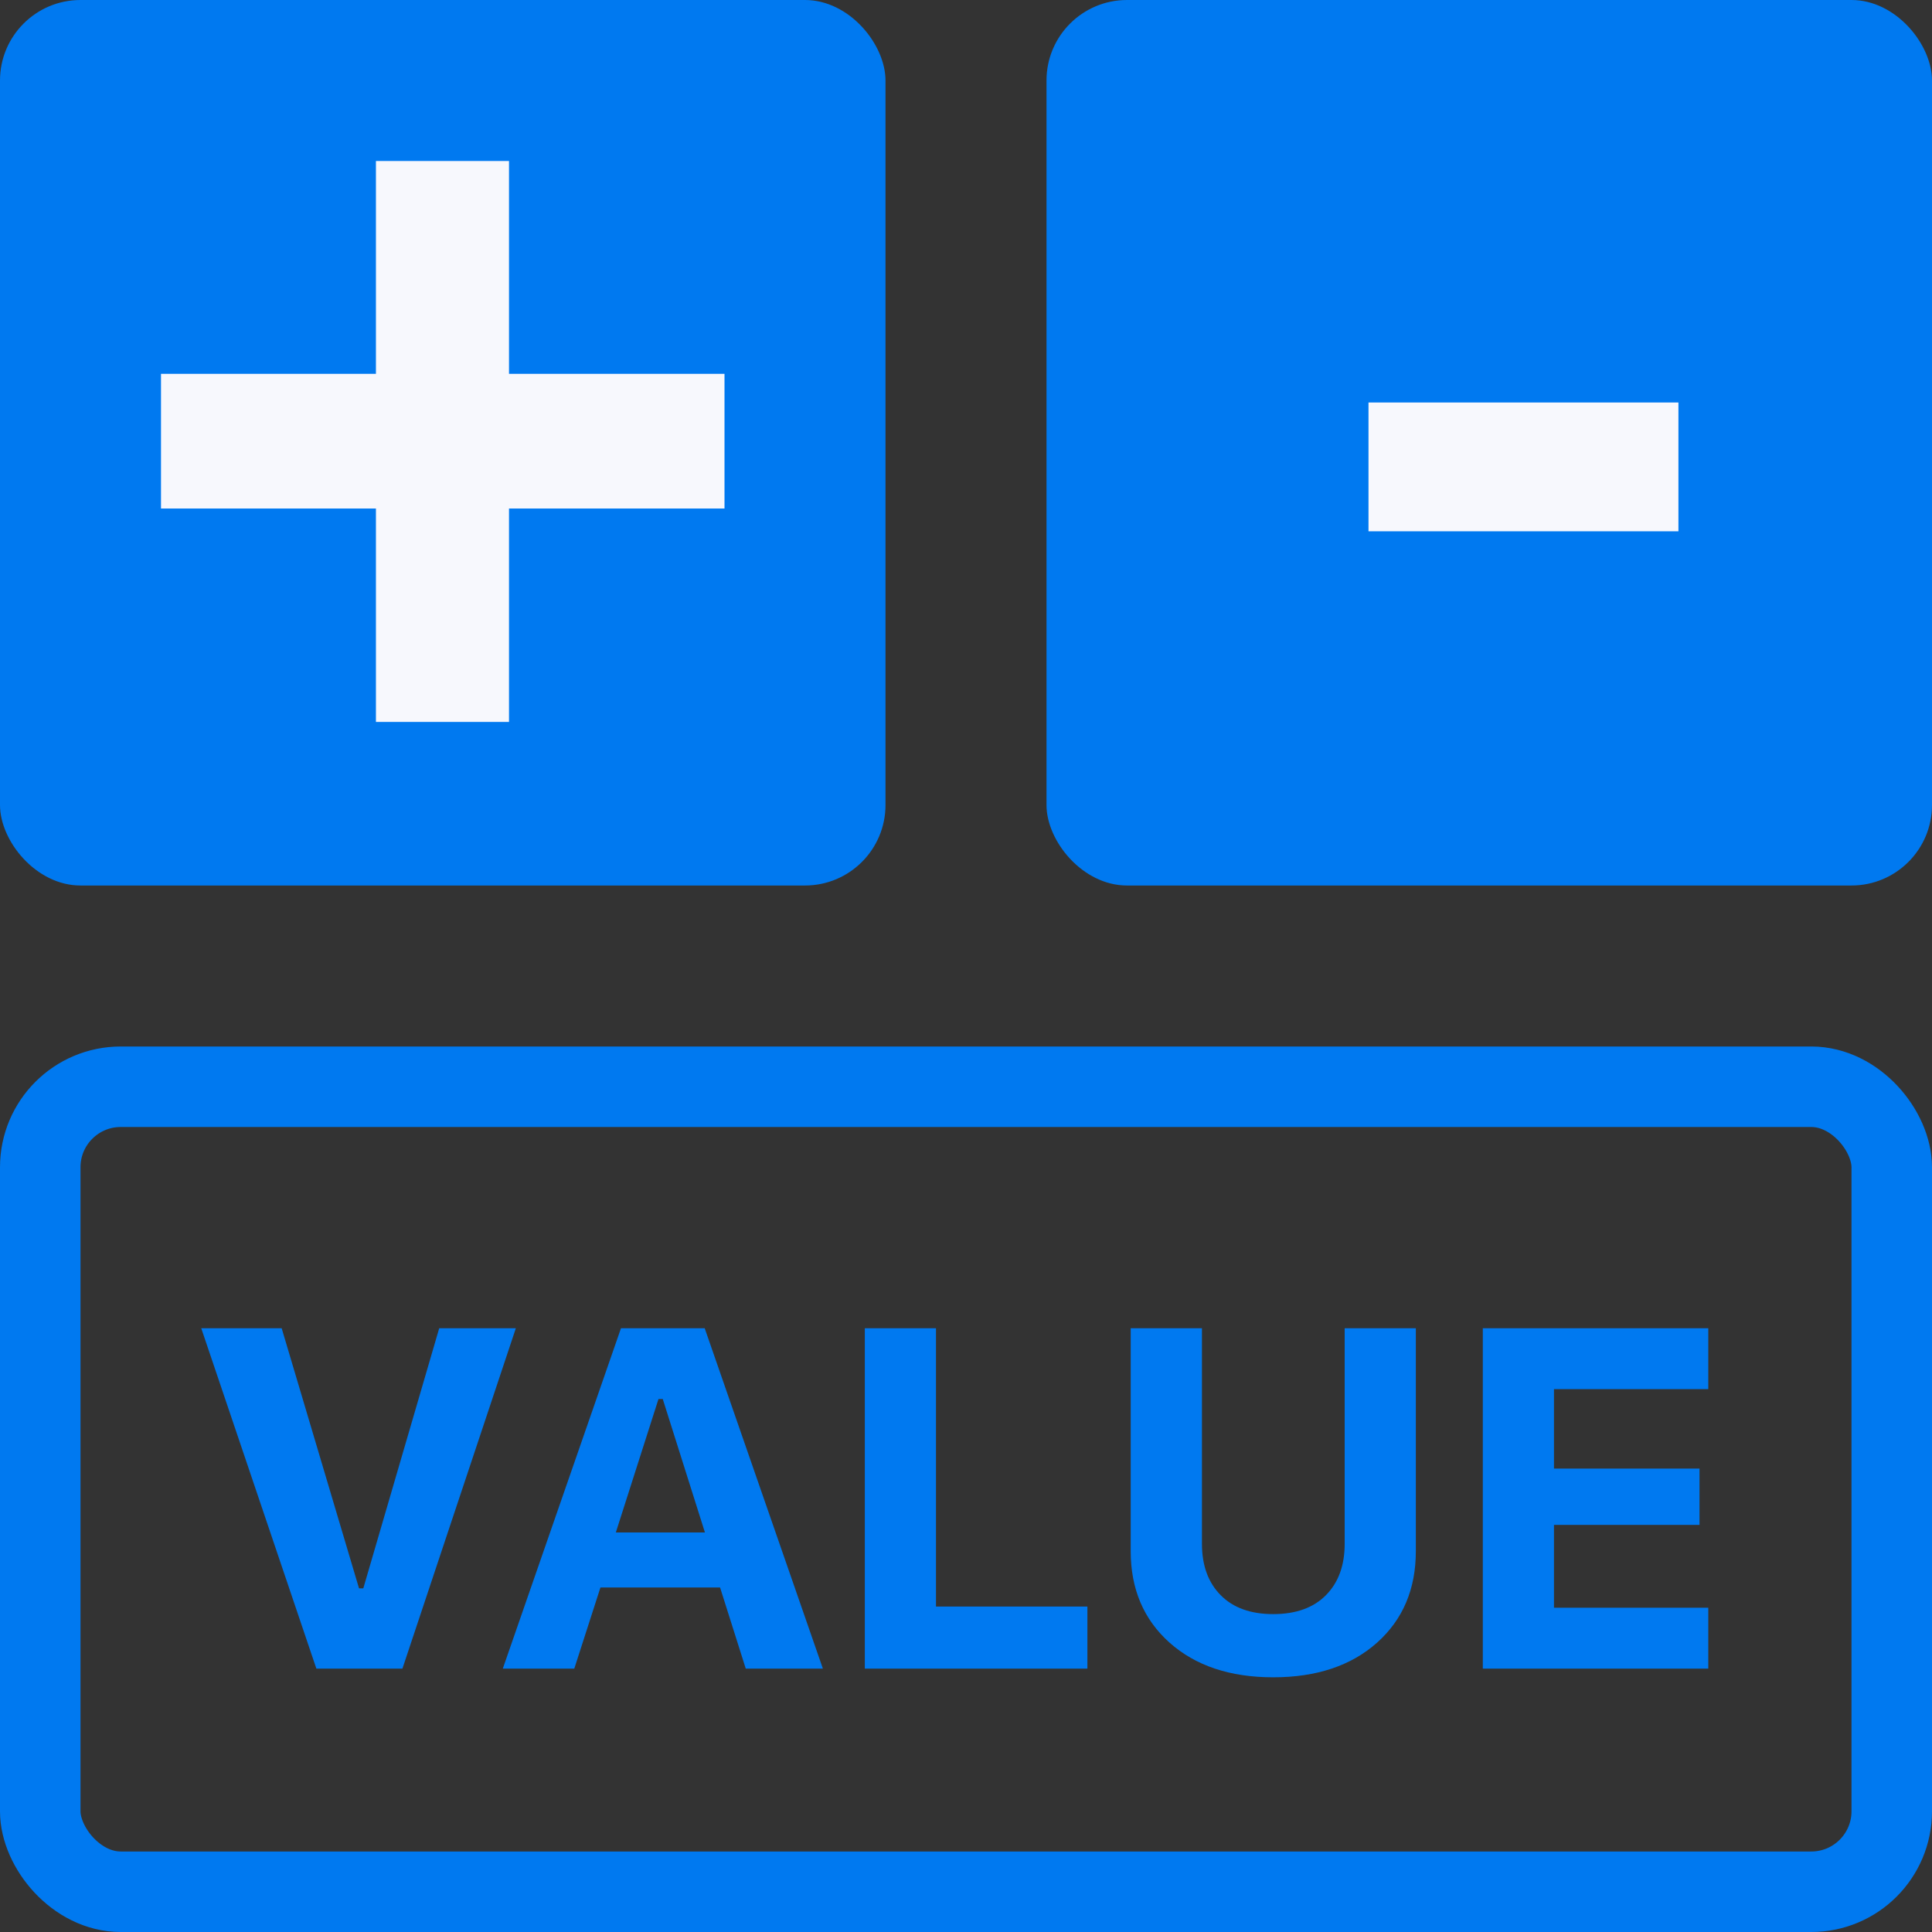
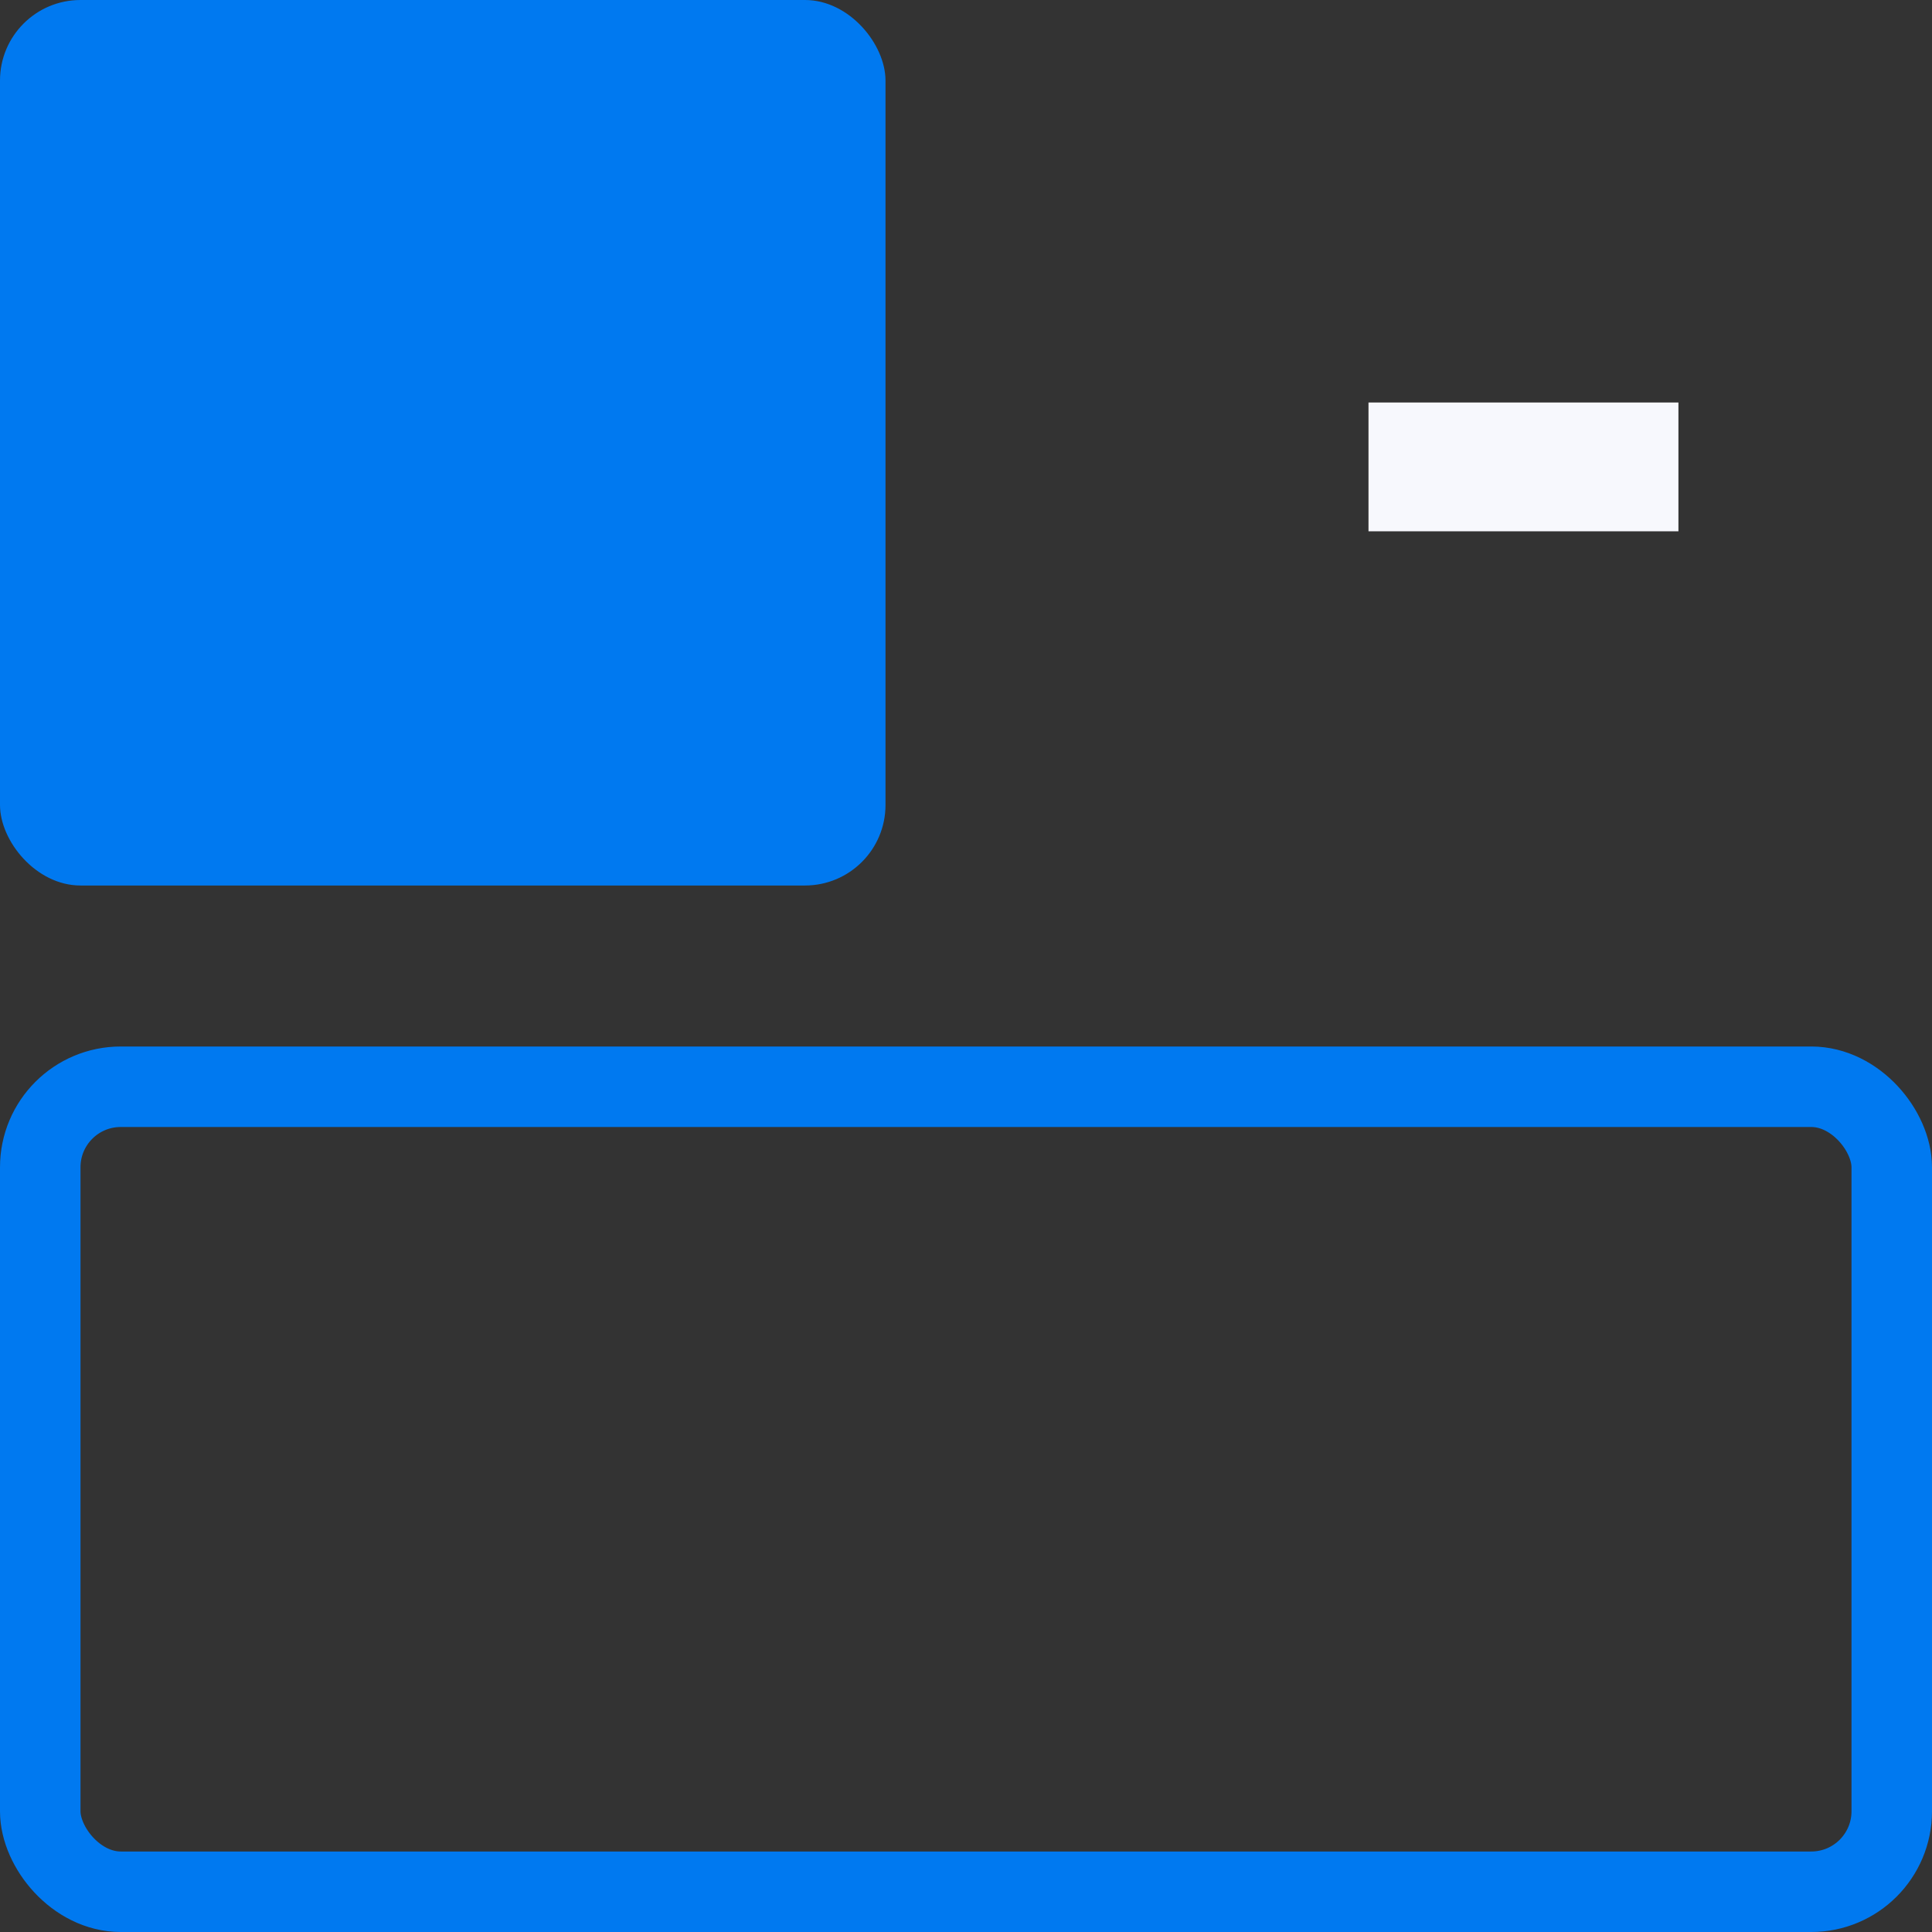
<svg xmlns="http://www.w3.org/2000/svg" width="24px" height="24px" viewBox="0 0 24 24" version="1.1">
  <rect x="0" y="0" width="24" height="24" fill="#333333" stroke="none" />
  <title>7</title>
  <desc>Created with Sketch.</desc>
  <defs />
  <g id="Page-1" stroke="none" stroke-width="1" fill="none" fill-rule="evenodd">
    <g id="7">
      <rect id="Rectangle-8" fill="#0079F0" fill-rule="nonzero" x="0" y="0" width="11" height="11" rx="1" />
      <rect id="Rectangle-8-Copy" stroke="#0079F0" fill-rule="nonzero" x="0.5" y="13.5" width="23" height="10" rx="1" />
-       <path d="M4.999,20.728 L3.93,20.728 L2.5,16.5 L3.499,16.5 L4.46,19.731 L4.513,19.731 L5.456,16.5 L6.408,16.5 L4.999,20.728 Z M9.264,20.728 L8.945,19.72 L7.459,19.72 L7.134,20.728 L6.246,20.728 L7.714,16.5 L8.754,16.5 L10.222,20.728 L9.264,20.728 Z M8.18,17.379 L7.65,19.037 L8.757,19.037 L8.233,17.379 L8.18,17.379 Z M13.508,19.957 L13.508,20.728 L10.743,20.728 L10.743,16.5 L11.627,16.5 L11.627,19.957 L13.508,19.957 Z M14.931,16.5 L14.931,19.178 C14.931,19.447 15.009,19.66 15.164,19.816 C15.319,19.973 15.537,20.051 15.816,20.051 C16.097,20.051 16.316,19.973 16.471,19.816 C16.626,19.66 16.704,19.447 16.704,19.178 L16.704,16.5 L17.588,16.5 L17.588,19.269 C17.588,19.739 17.428,20.118 17.107,20.405 C16.785,20.692 16.355,20.836 15.816,20.836 C15.279,20.836 14.85,20.692 14.528,20.405 C14.207,20.118 14.046,19.739 14.046,19.269 L14.046,16.5 L14.931,16.5 Z M21.221,19.972 L21.221,20.728 L18.42,20.728 L18.42,16.5 L21.221,16.5 L21.221,17.256 L19.304,17.256 L19.304,18.243 L21.112,18.243 L21.112,18.943 L19.304,18.943 L19.304,19.972 L21.221,19.972 Z" id="VALUE" fill="#0079F0" />
-       <rect id="Rectangle-8" fill="#0079F0" fill-rule="nonzero" x="13" y="0" width="11" height="11" rx="1" />
-       <polygon id="+" fill="#F7F8FD" points="6.323 6.317 6.323 8.968 4.67 8.968 4.67 6.317 2 6.317 2 4.644 4.67 4.644 4.67 2 6.323 2 6.323 4.644 9 4.644 9 6.317" />
      <polygon id="-" fill="#F7F8FD" points="20.85 6.6 17 6.6 17 5 20.85 5" />
    </g>
  </g>
</svg>